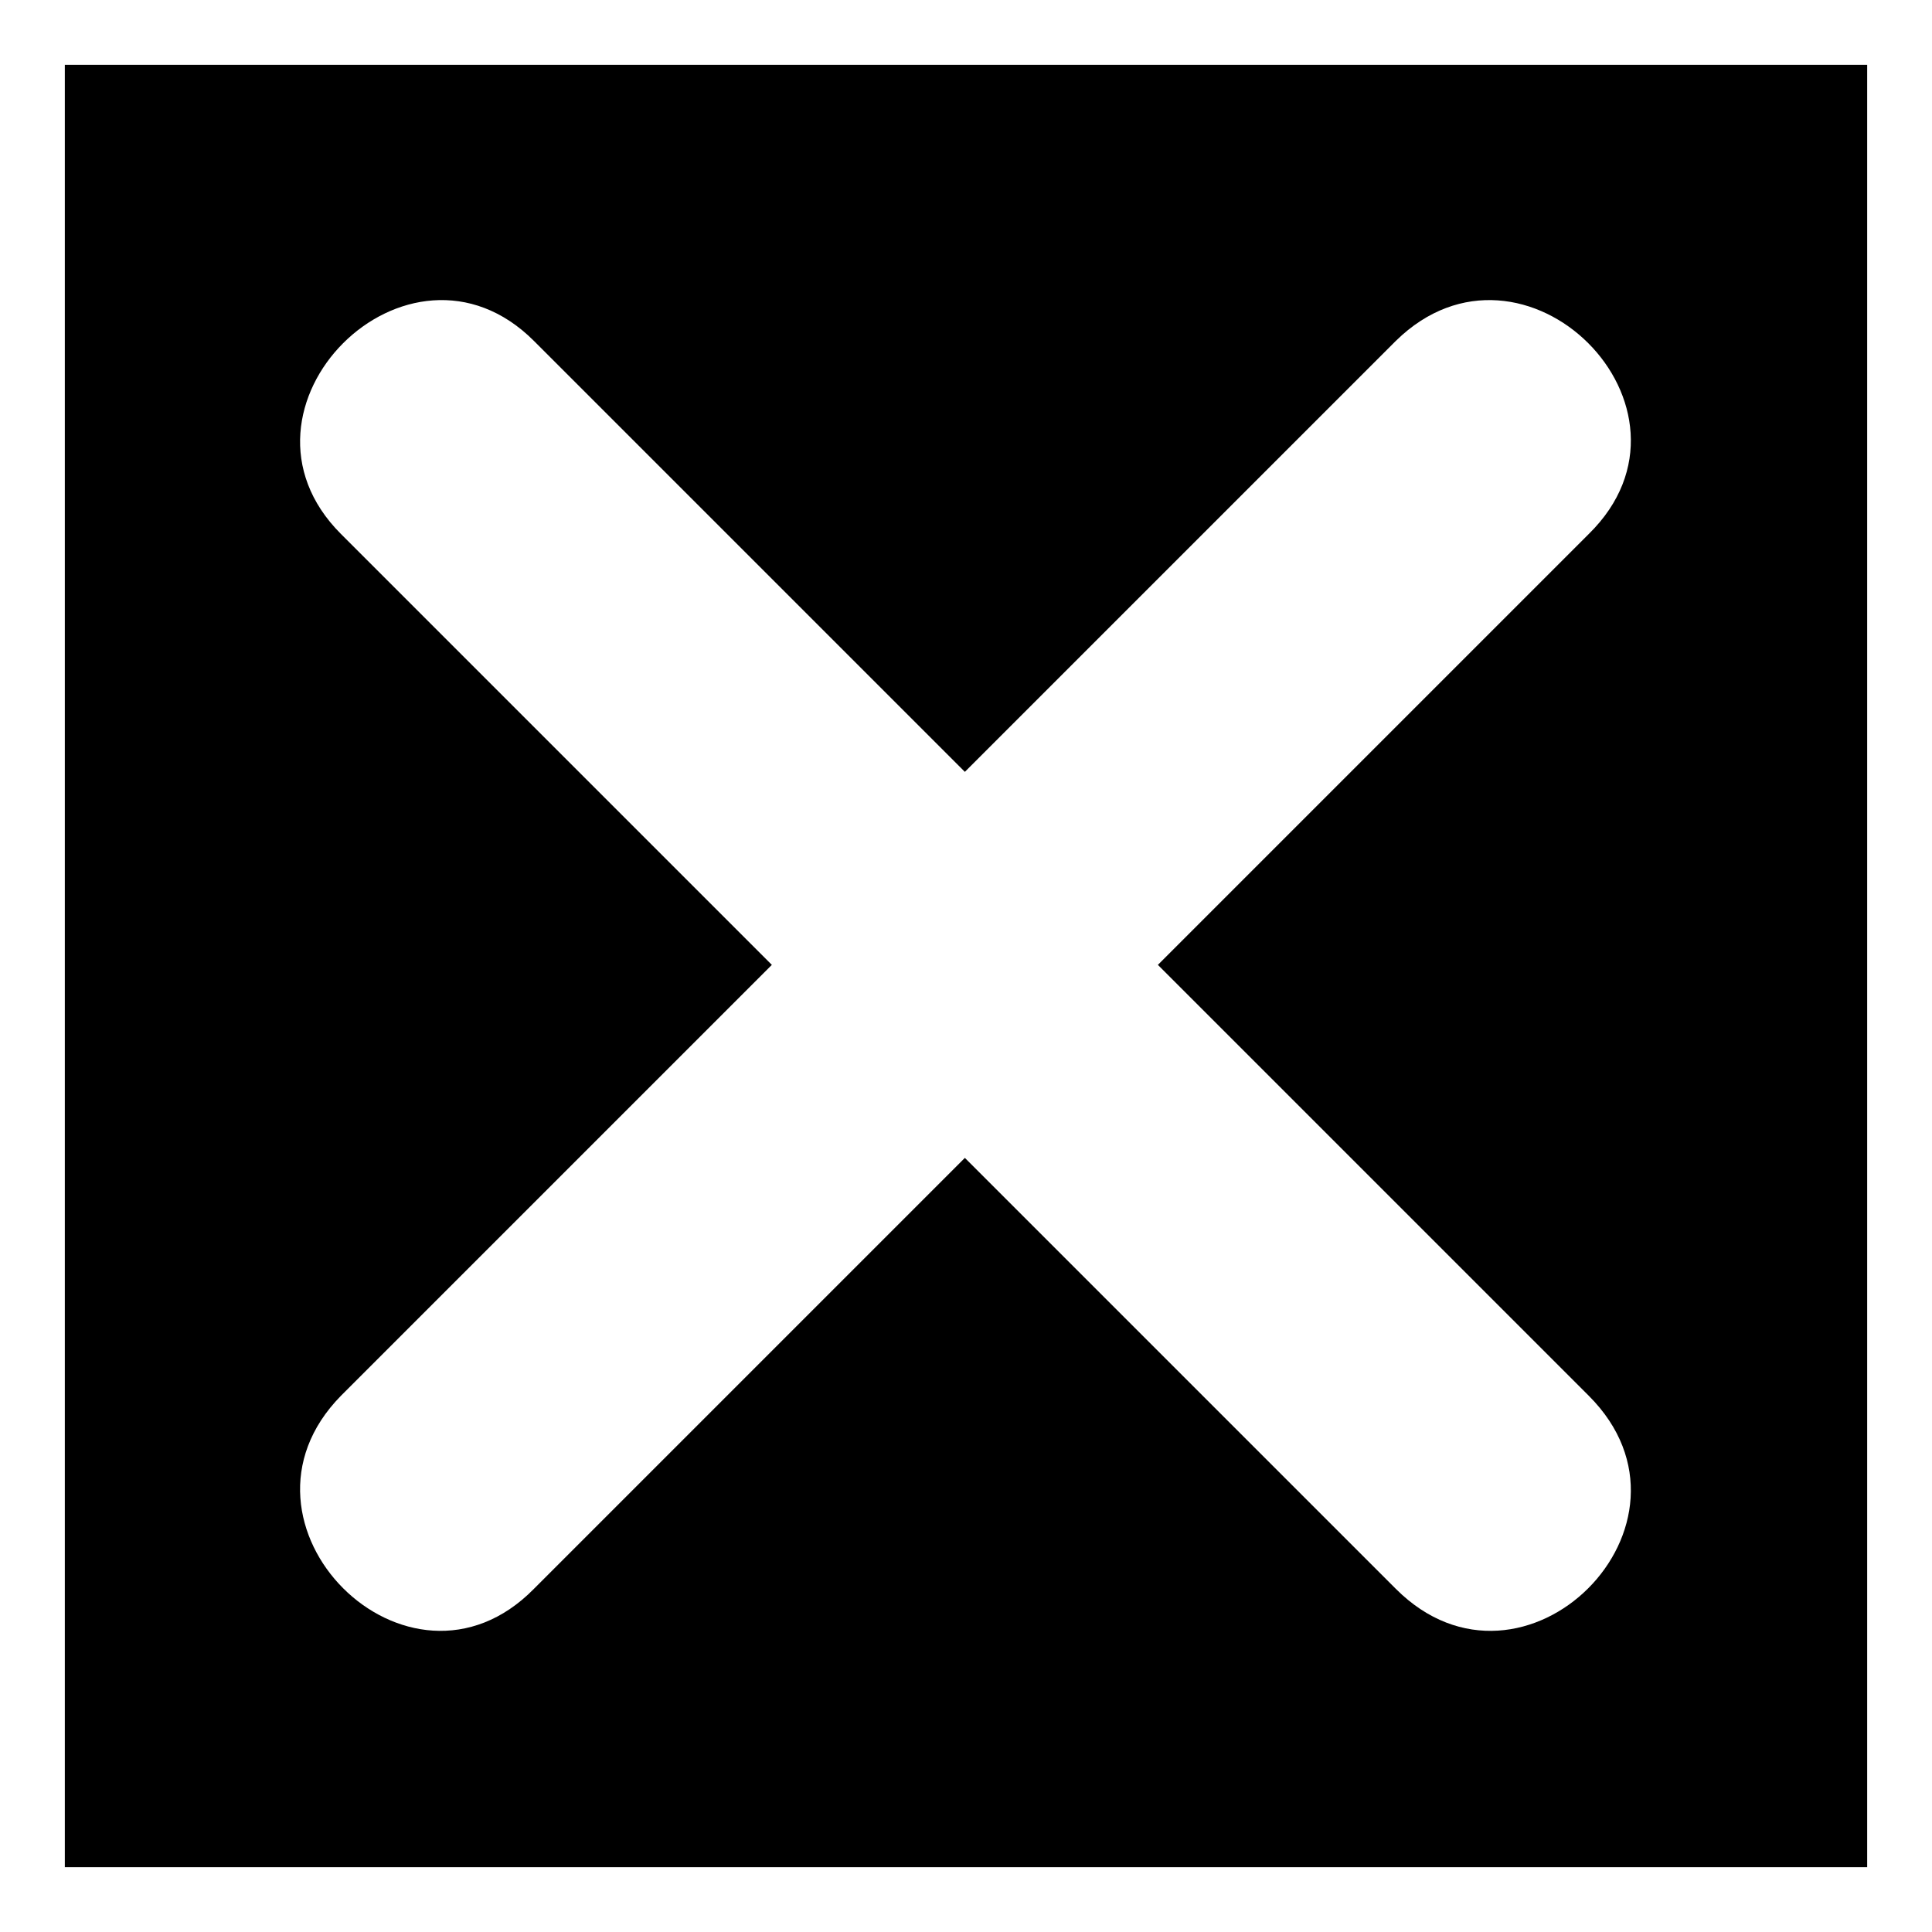
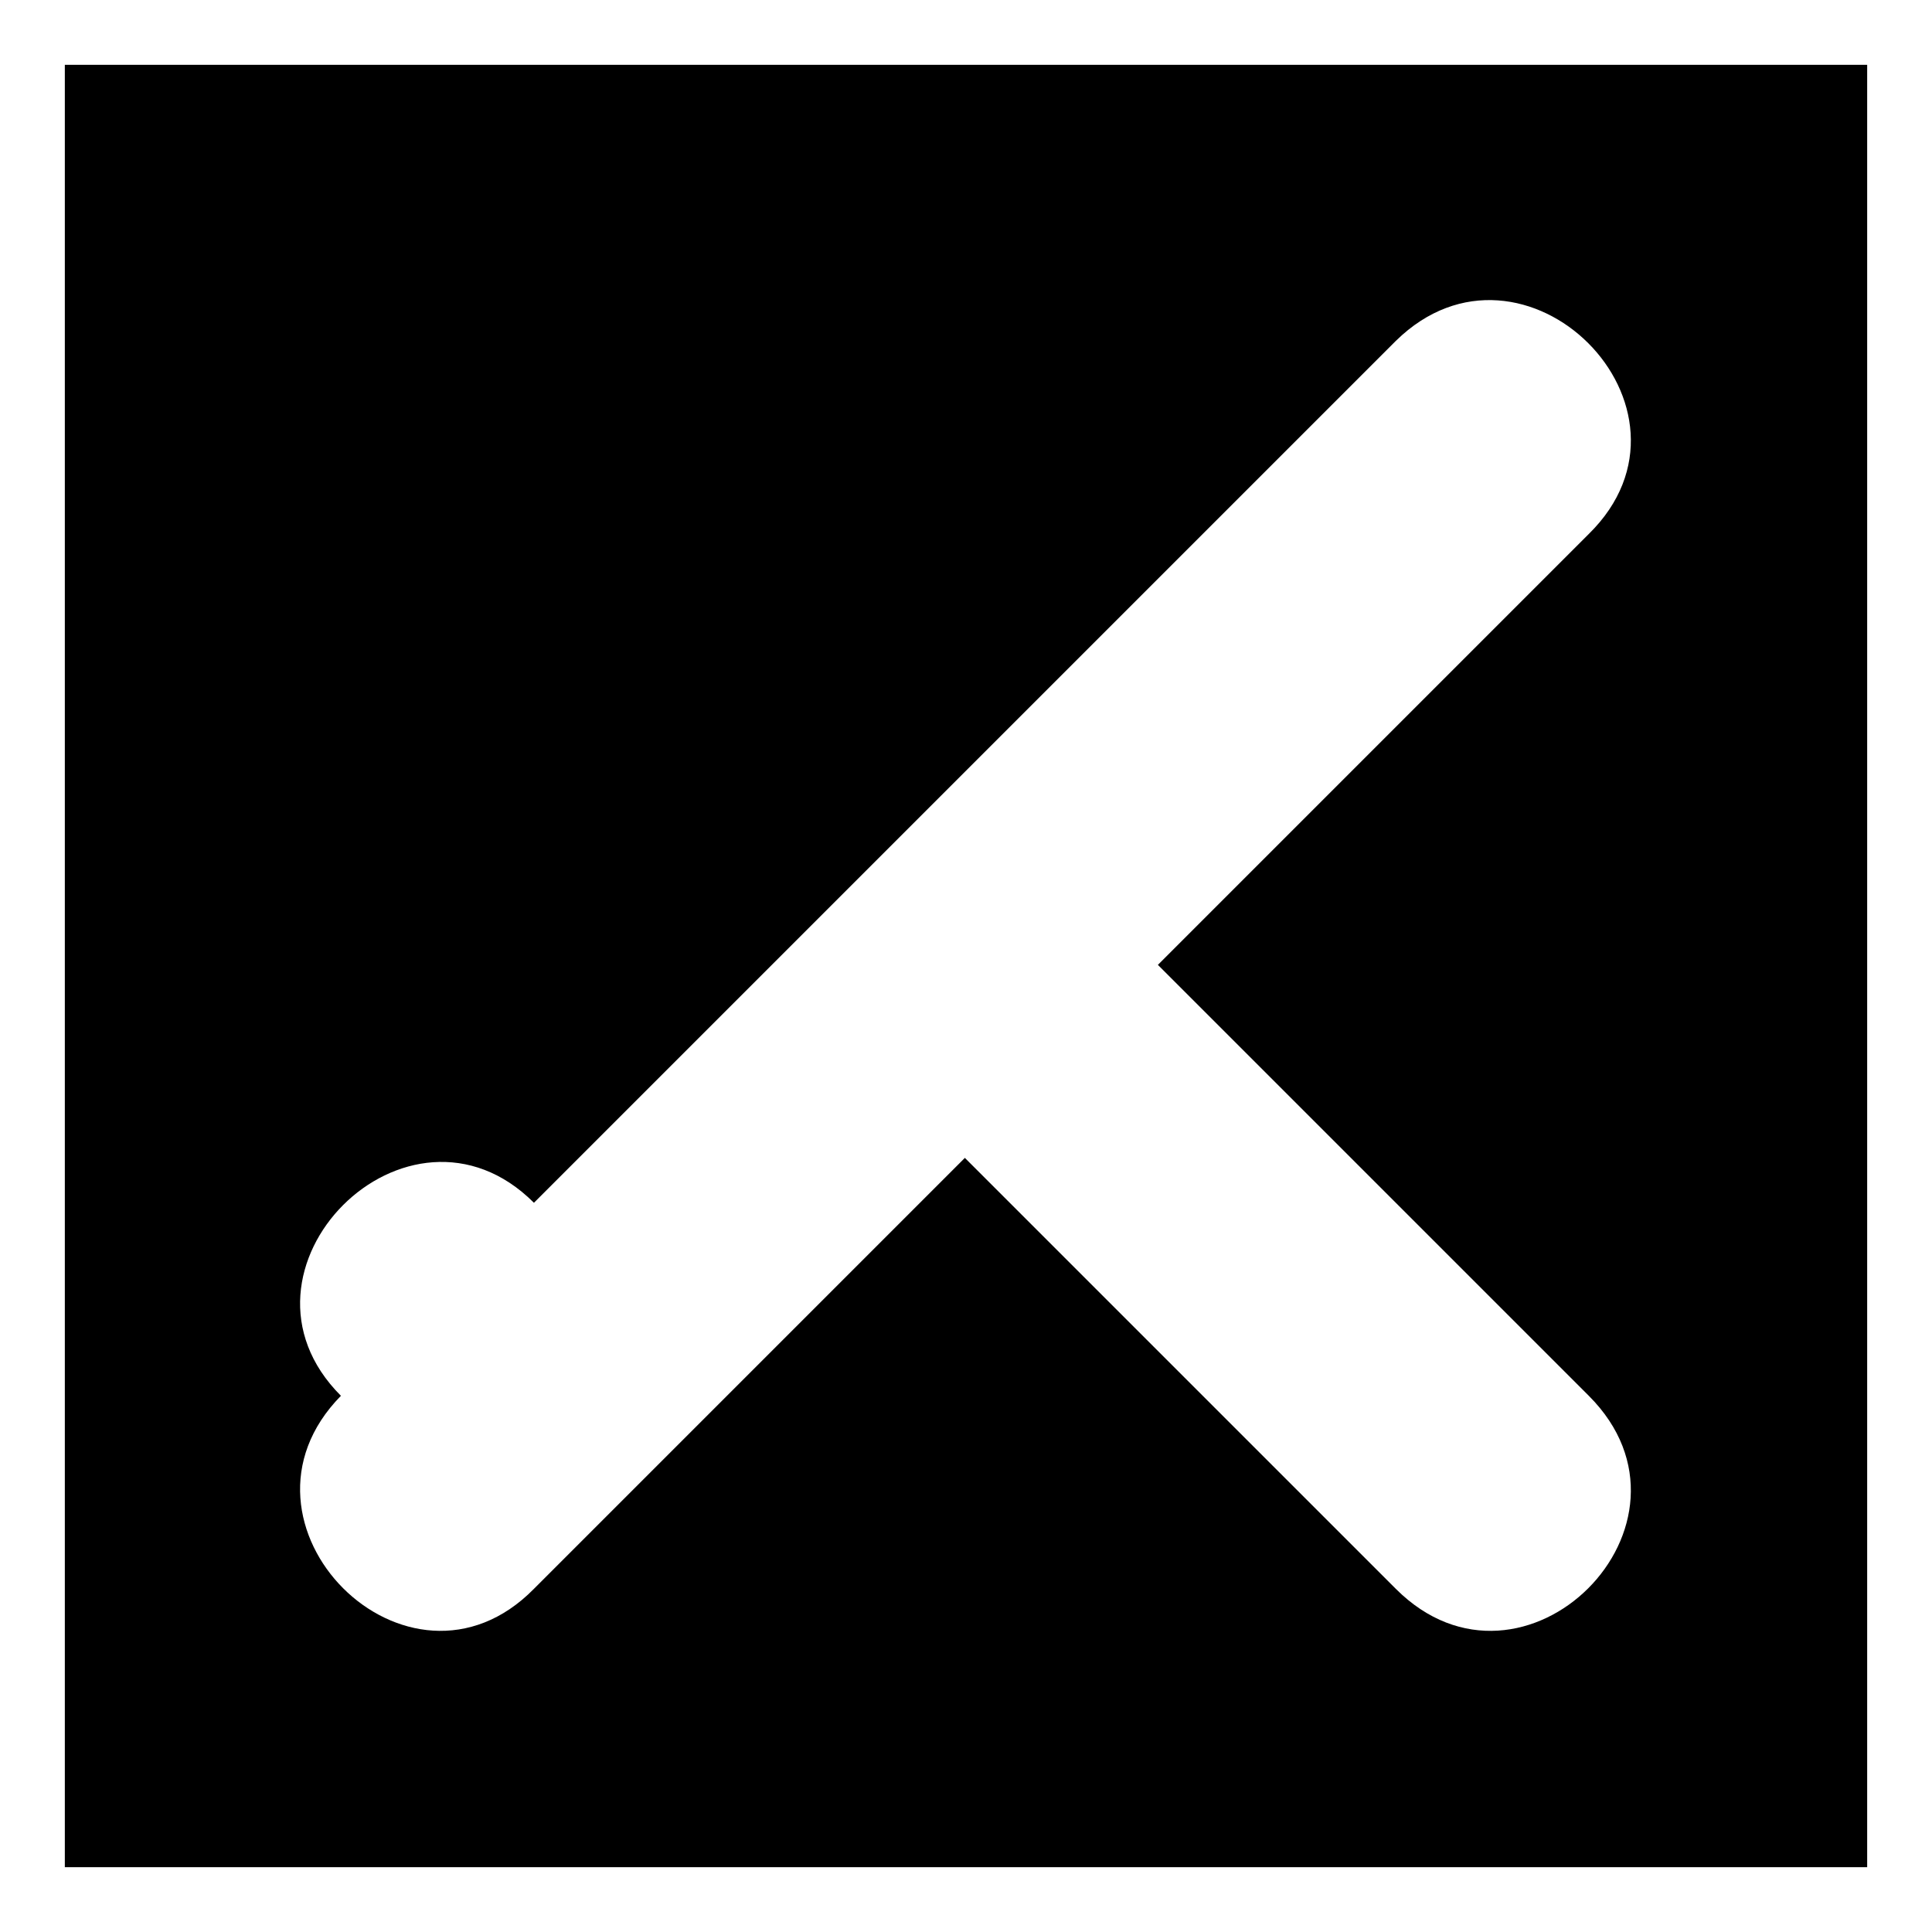
<svg xmlns="http://www.w3.org/2000/svg" fill="#000000" width="800px" height="800px" version="1.1" viewBox="144 144 512 512">
-   <path d="m161.18 161.18h477.64v477.64h-477.64zm238.52 187.37 114.2-114.2c33.906-33.309 85.059 17.844 51.152 51.152l-114.2 114.2 114.2 114.2c33.906 33.906-17.25 85.059-51.152 51.152l-114.2-114.2-114.2 114.2c-33.309 33.906-84.465-17.25-51.152-51.152l114.2-114.2-114.2-114.2c-33.309-33.309 17.844-84.465 51.152-51.152z" fill-rule="evenodd" />
+   <path d="m161.18 161.18h477.64v477.64h-477.64zm238.52 187.37 114.2-114.2c33.906-33.309 85.059 17.844 51.152 51.152l-114.2 114.2 114.2 114.2c33.906 33.906-17.25 85.059-51.152 51.152l-114.2-114.2-114.2 114.2c-33.309 33.906-84.465-17.25-51.152-51.152c-33.309-33.309 17.844-84.465 51.152-51.152z" fill-rule="evenodd" />
</svg>